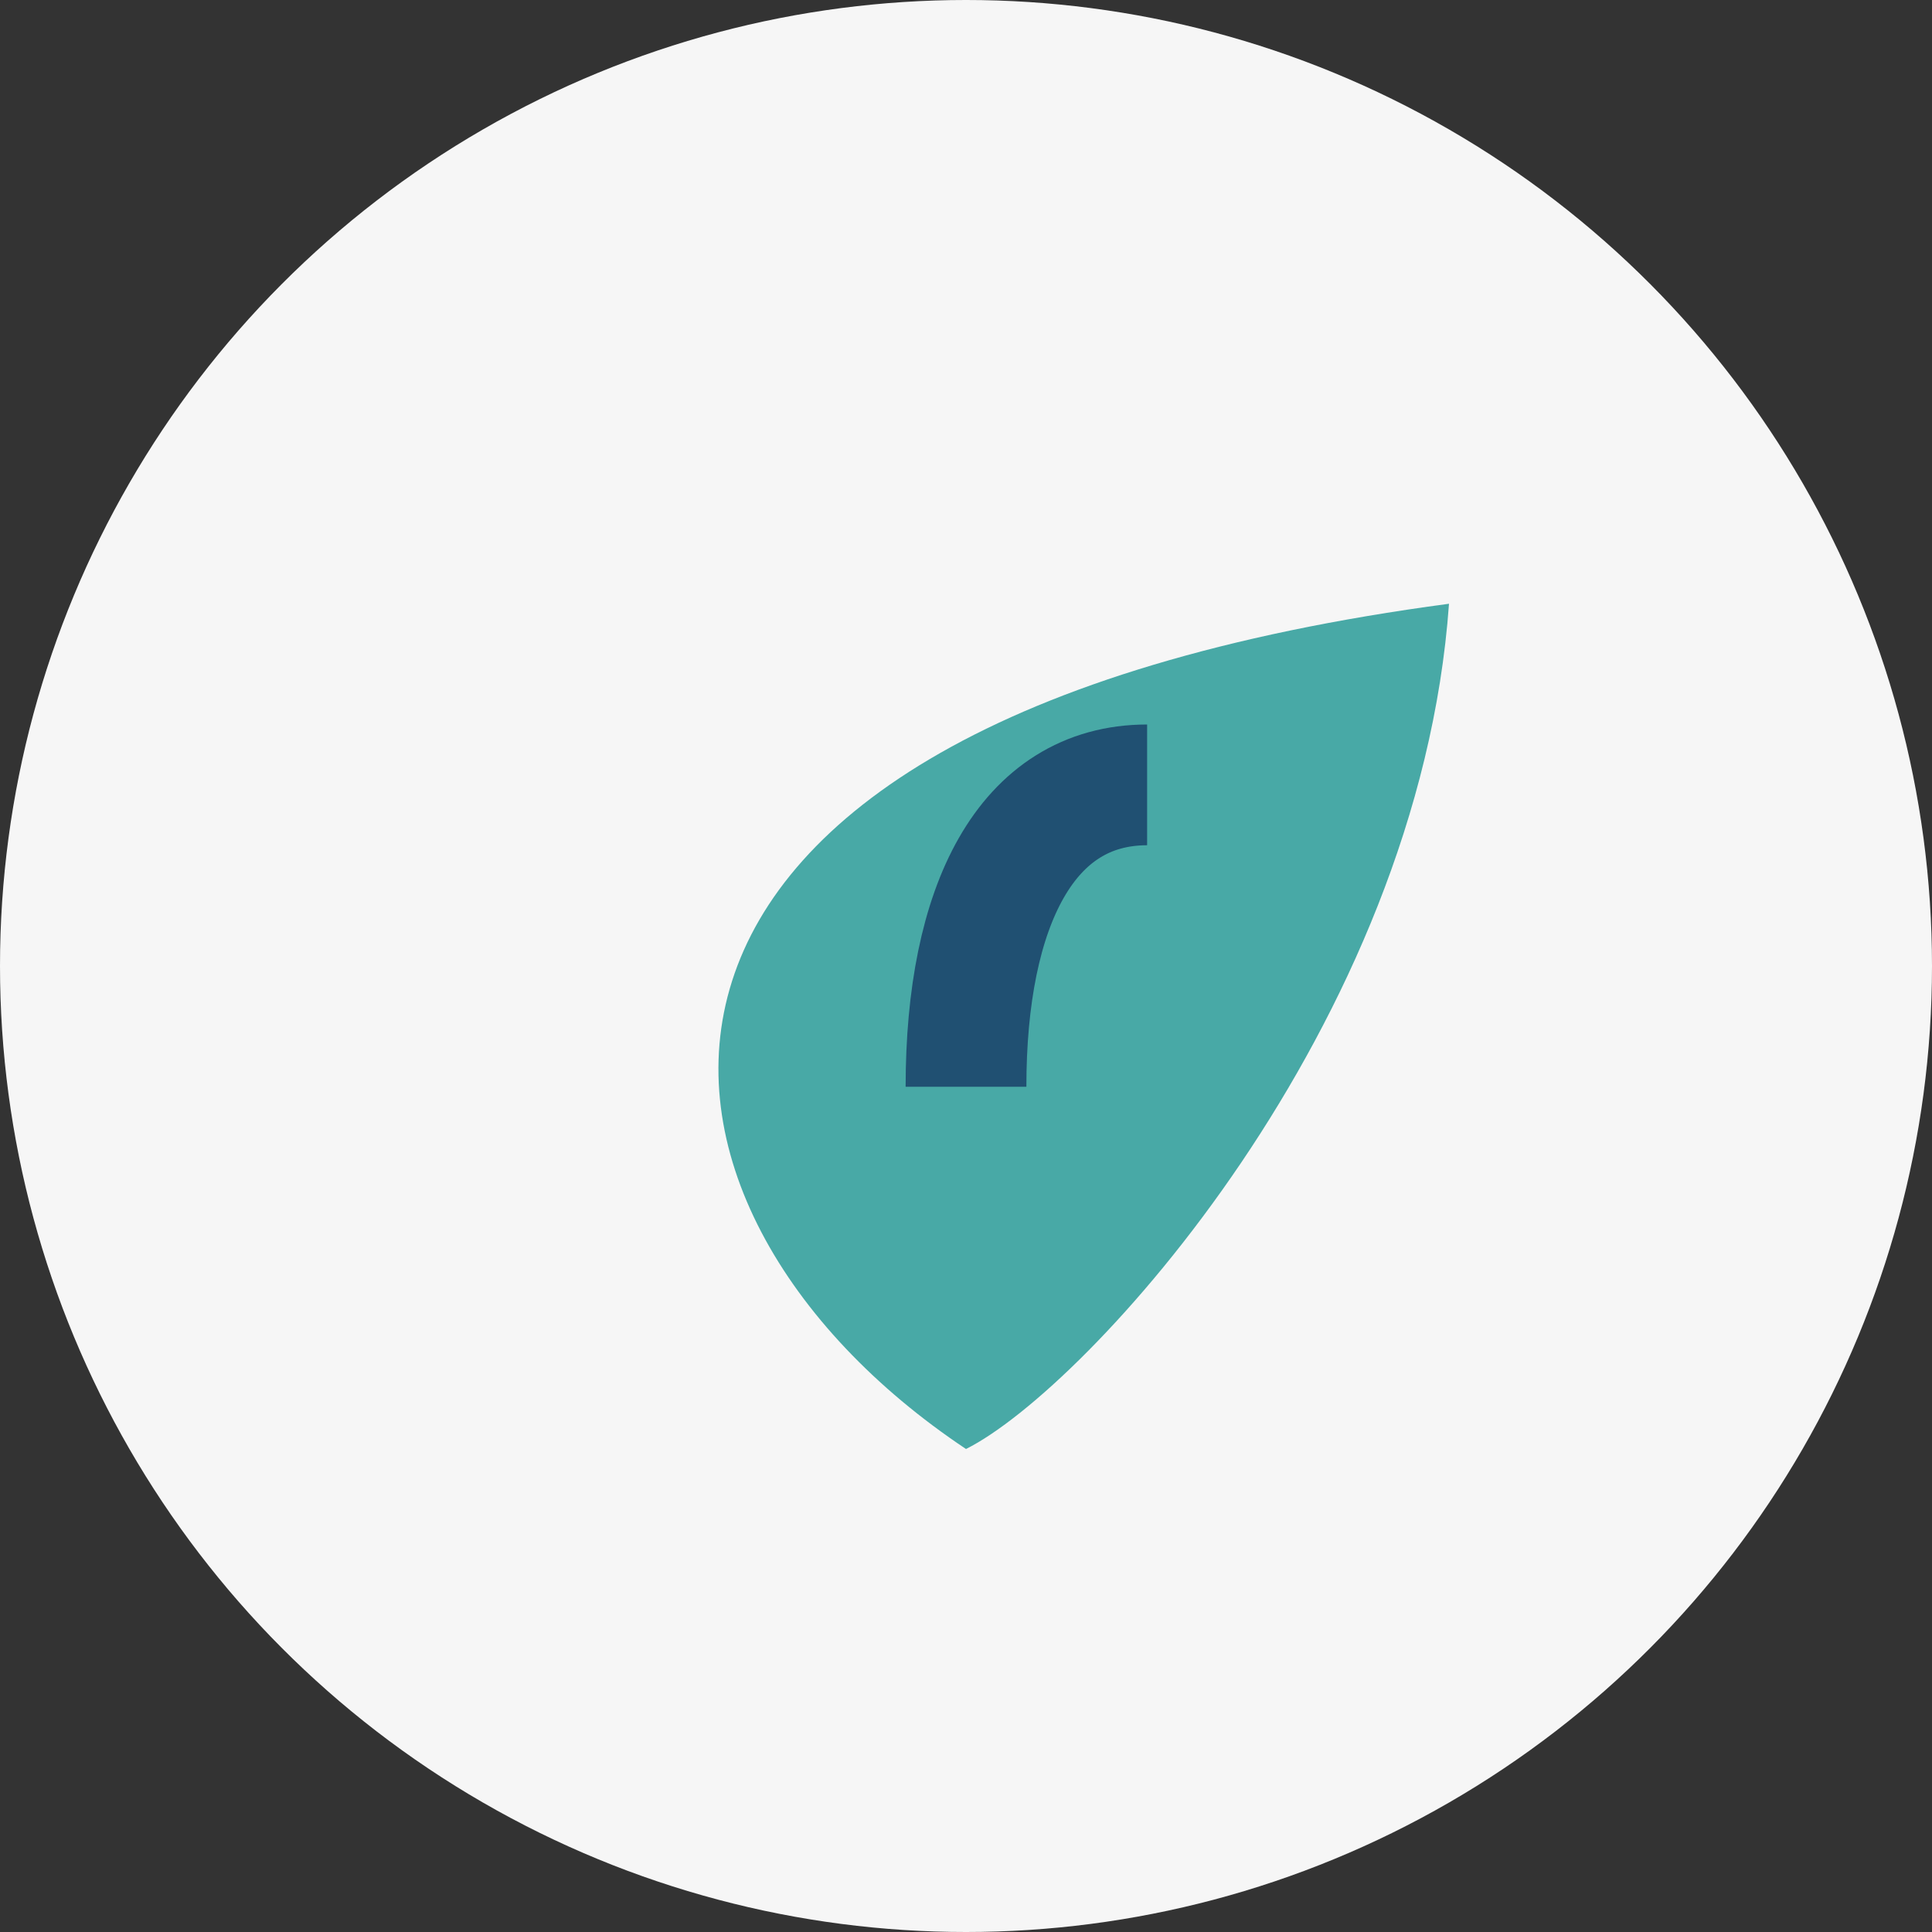
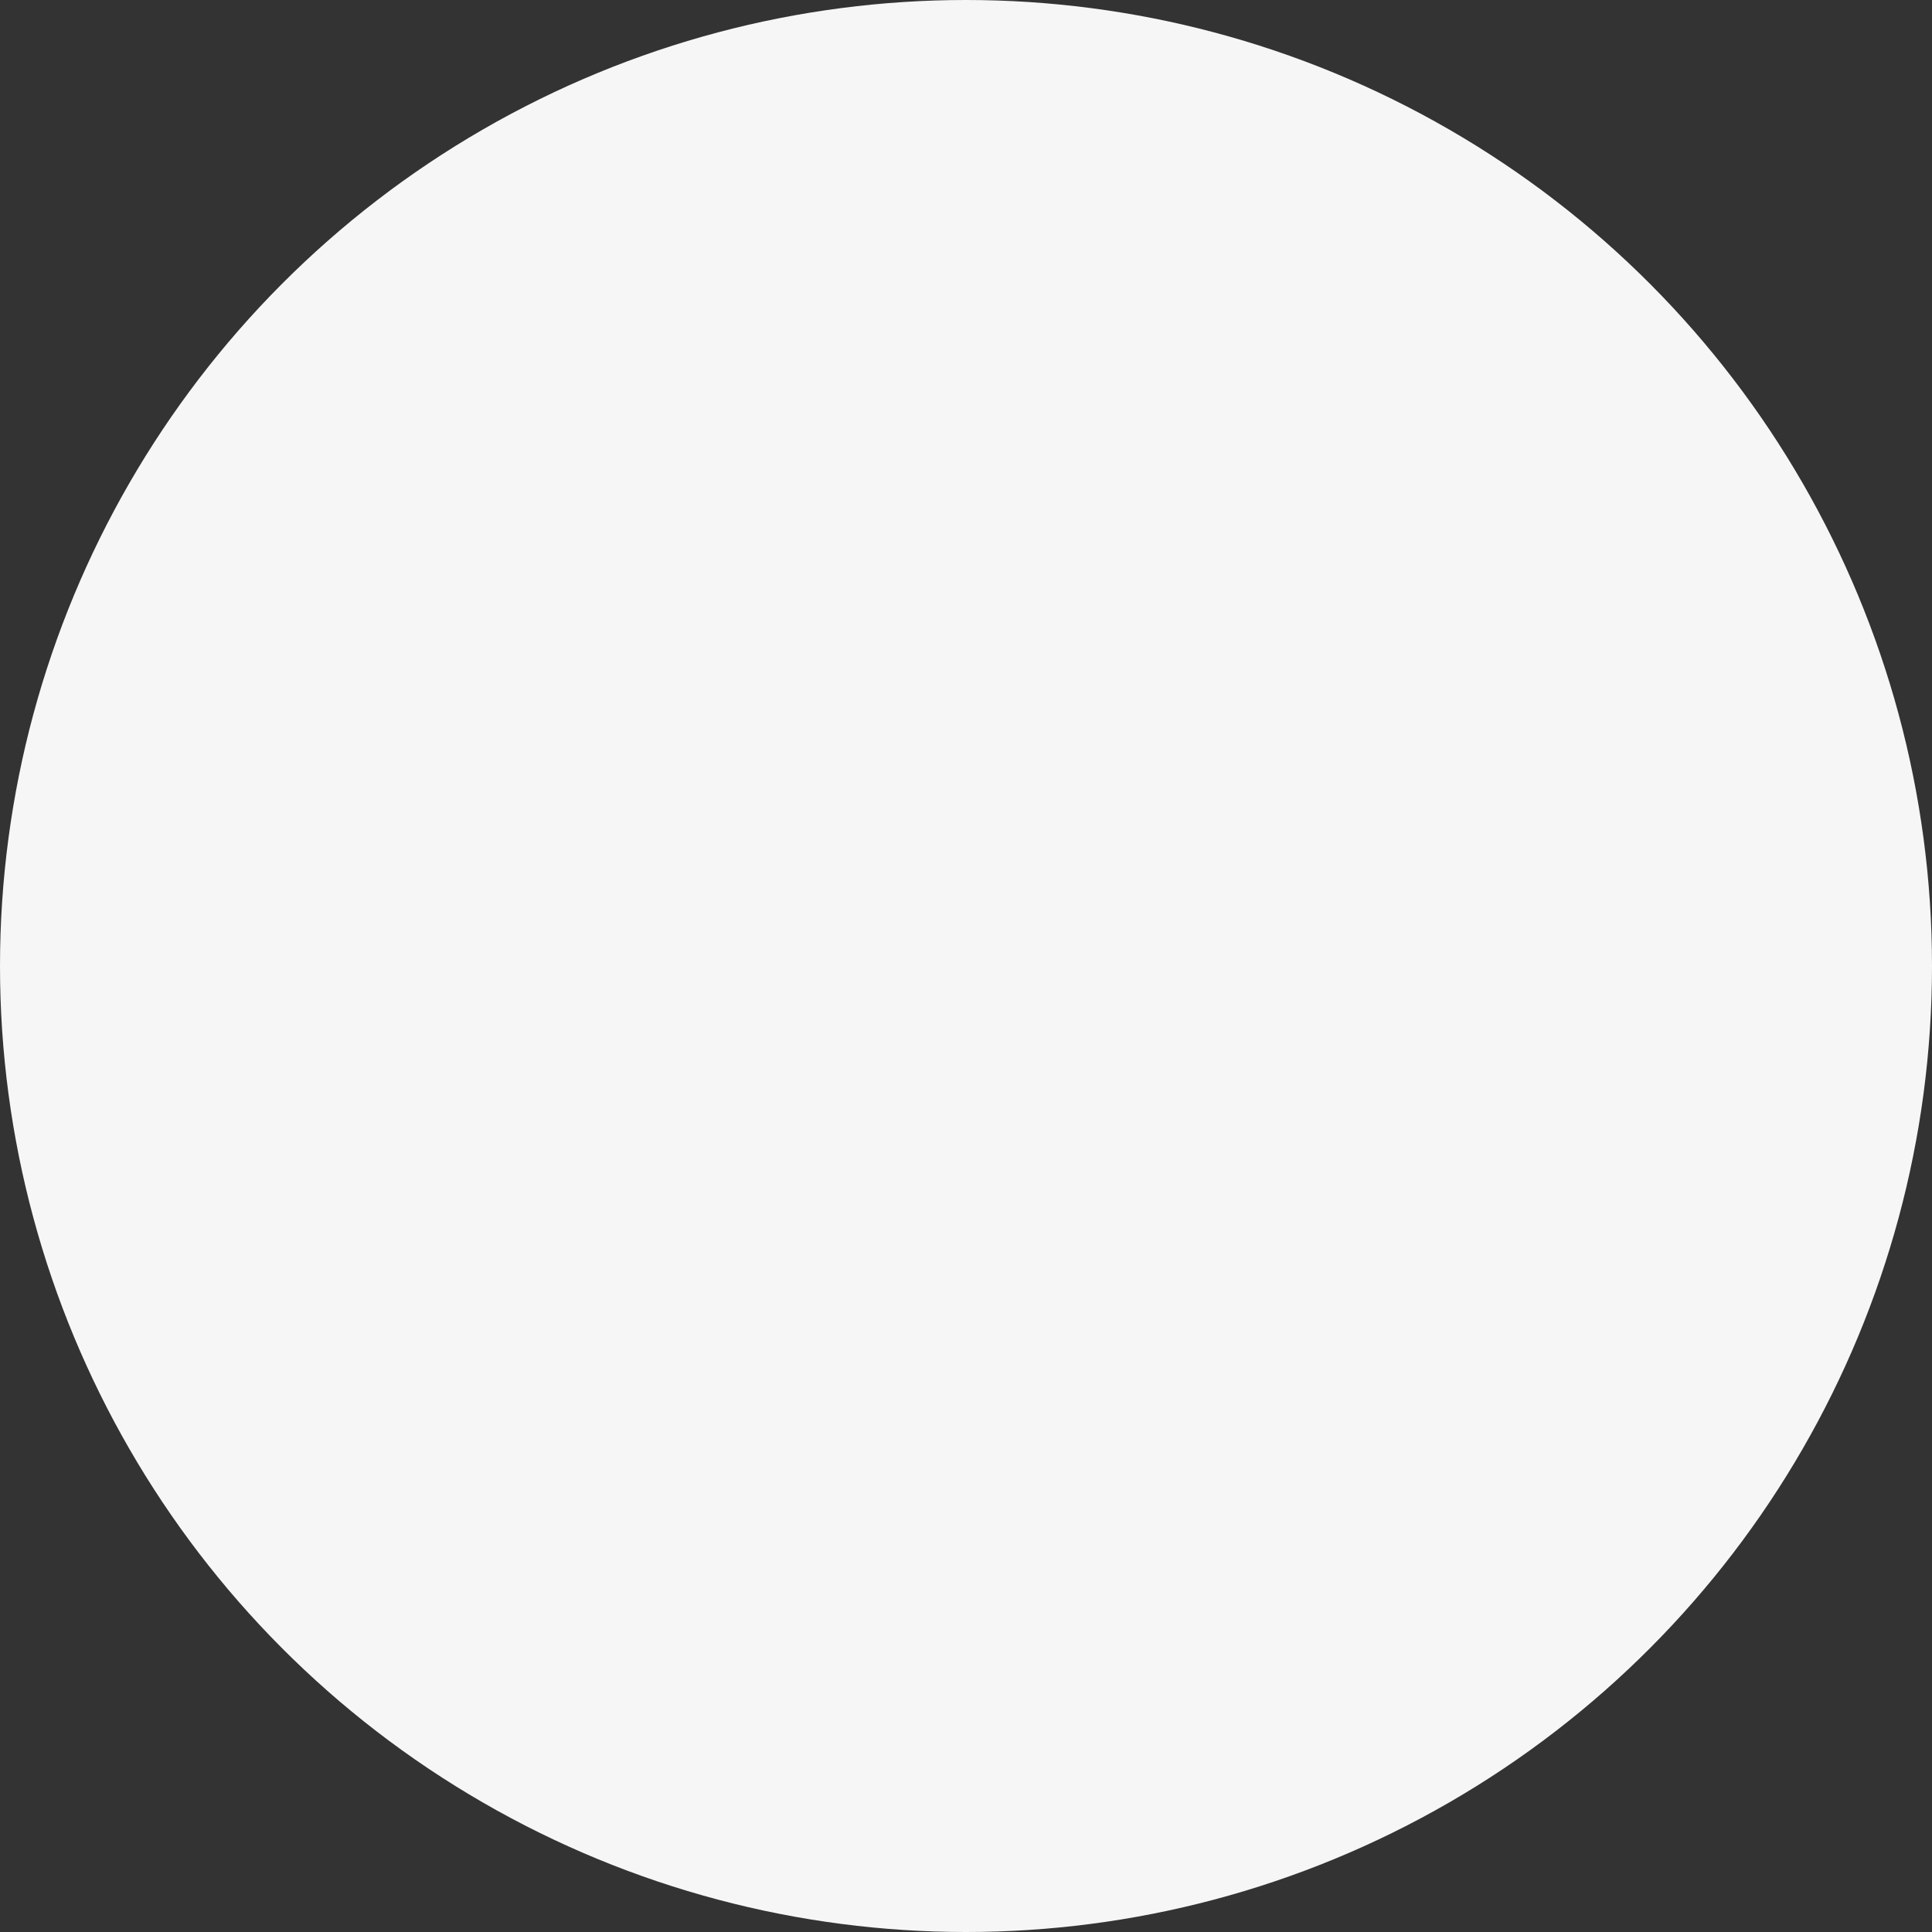
<svg xmlns="http://www.w3.org/2000/svg" width="32" height="32" viewBox="0 0 32 32">
  <rect x="0" y="0" width="32" height="32" fill="#333333" stroke="none" />
  <circle cx="16" cy="16" r="16" fill="#F6F6F6" />
-   <path d="M16 24C10 20 9 12 24 10c-.5 7-6 13-8 14z" fill="#48A9A6" />
-   <path d="M19 13c-2 0-3 2-3 5" stroke="#205072" stroke-width="2" fill="none" />
</svg>